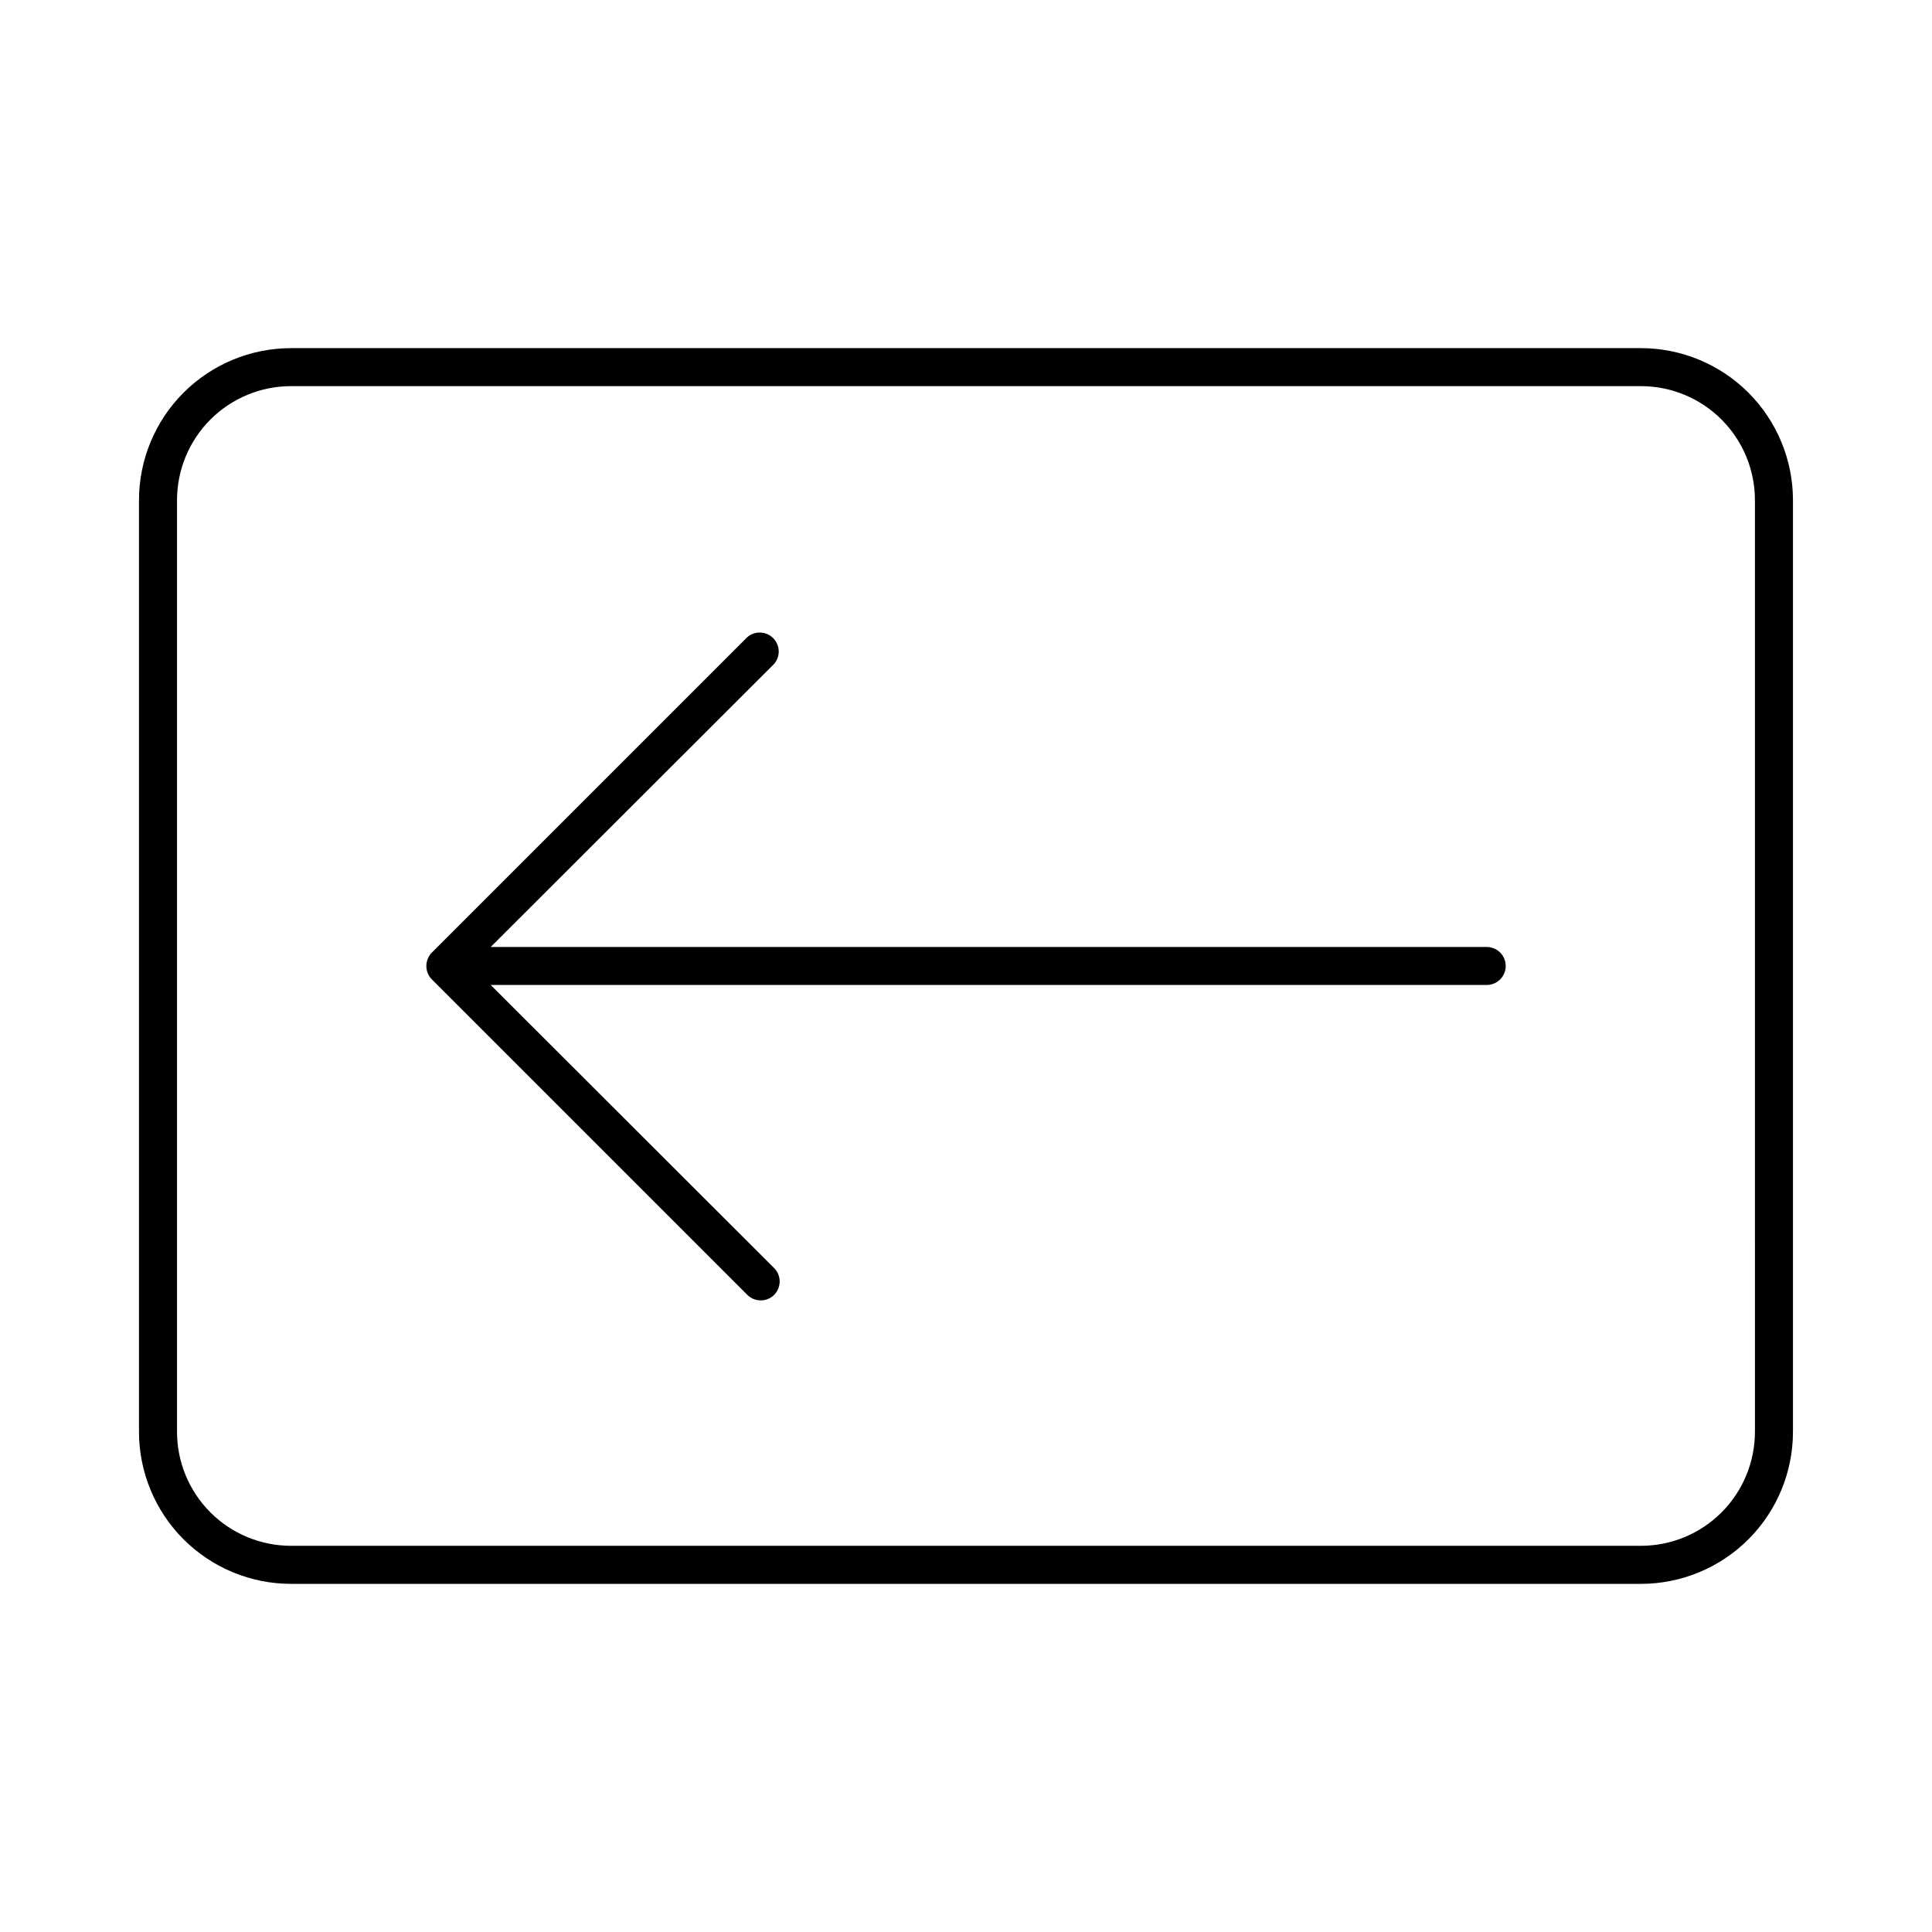
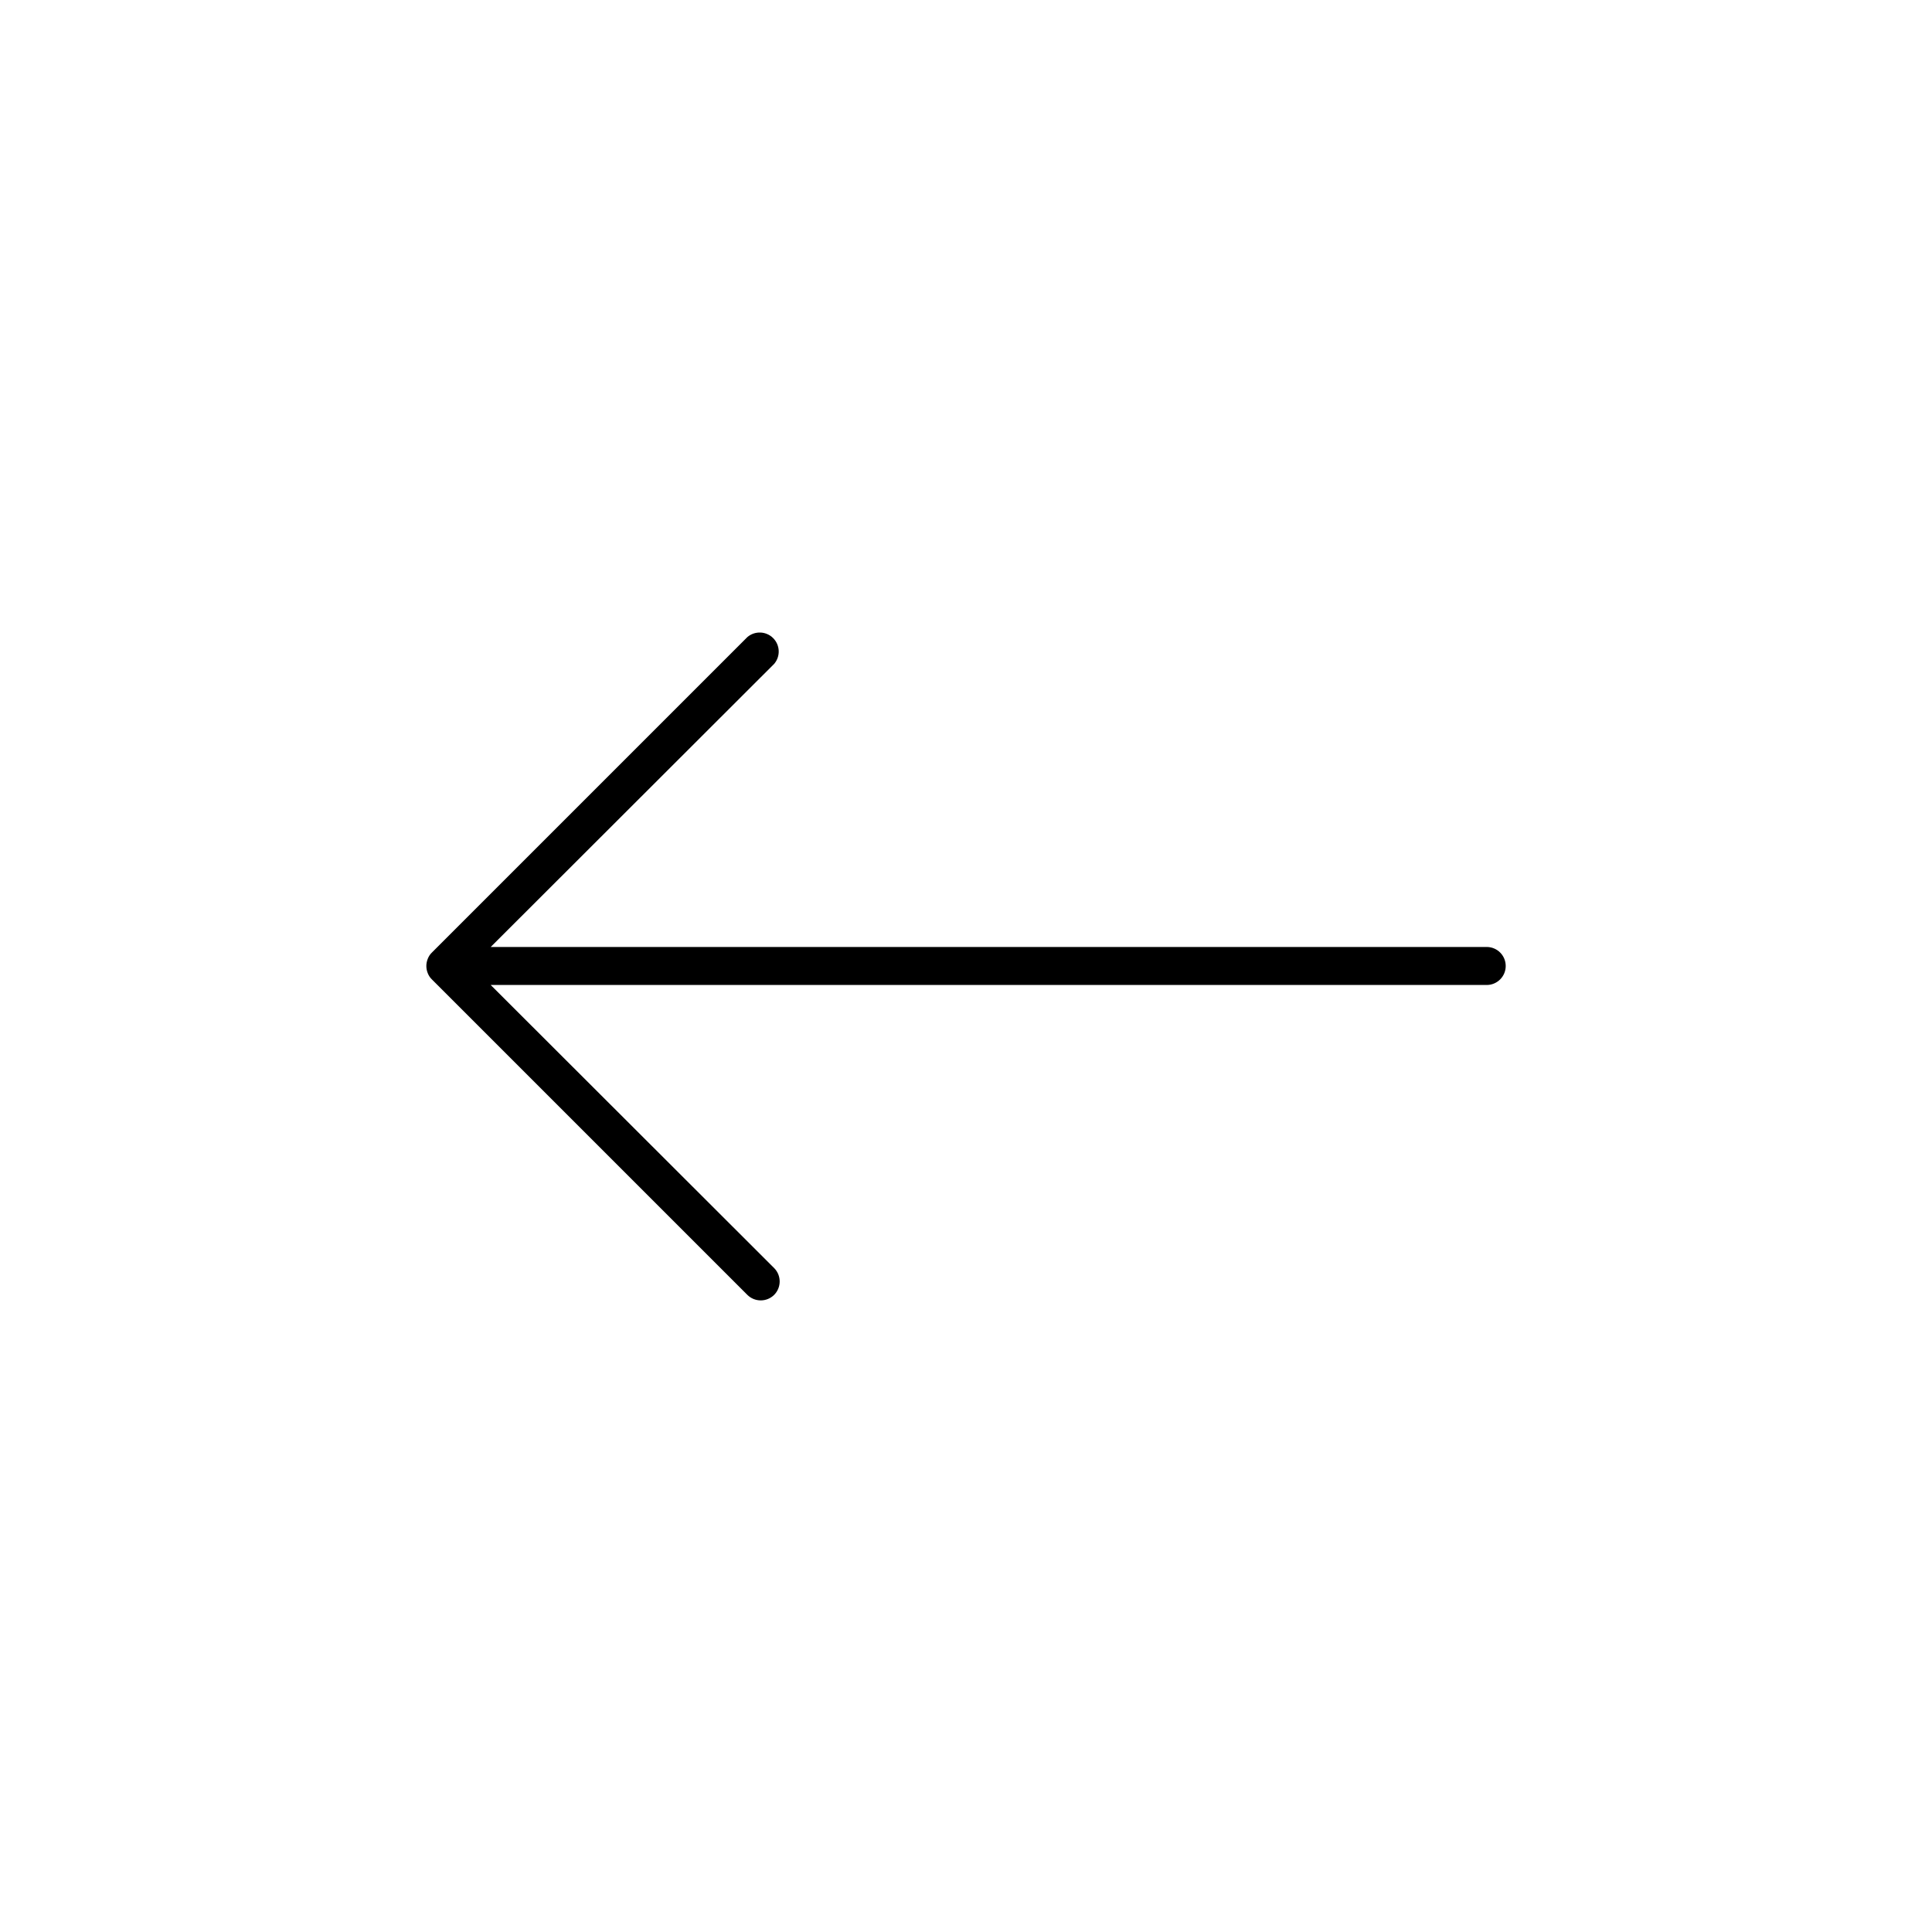
<svg xmlns="http://www.w3.org/2000/svg" fill="#000000" width="800px" height="800px" version="1.1" viewBox="144 144 512 512">
  <g>
-     <path d="m578.85 236.26h-357.71c-10.688 0-20.941 4.246-28.5 11.805-7.559 7.559-11.805 17.809-11.805 28.5v246.87c0 10.688 4.246 20.938 11.805 28.496 7.559 7.559 17.812 11.809 28.5 11.809h357.71c10.688 0 20.941-4.25 28.5-11.809 7.559-7.559 11.805-17.809 11.805-28.496v-246.87c0-10.691-4.246-20.941-11.805-28.5-7.559-7.559-17.812-11.805-28.5-11.805zm30.23 287.17h-0.004c0 8.016-3.184 15.703-8.852 21.375-5.668 5.668-13.359 8.852-21.375 8.852h-357.71c-8.016 0-15.703-3.184-21.375-8.852-5.668-5.672-8.852-13.359-8.852-21.375v-246.87c0-8.02 3.184-15.707 8.852-21.375 5.672-5.672 13.359-8.855 21.375-8.855h357.71c8.016 0 15.707 3.184 21.375 8.855 5.668 5.668 8.852 13.355 8.852 21.375z" />
    <path d="m537.99 394.96h-263.95l75.117-75.02c1.711-1.996 1.598-4.977-0.266-6.836-1.859-1.863-4.84-1.977-6.84-0.266l-83.582 83.582c-0.484 0.465-0.863 1.035-1.105 1.664-0.504 1.227-0.504 2.602 0 3.828 0.242 0.629 0.621 1.195 1.105 1.66l83.582 83.582c1.969 1.953 5.141 1.953 7.106 0 1.953-1.965 1.953-5.137 0-7.102l-75.117-75.02h263.95c2.781 0 5.039-2.254 5.039-5.035 0-2.785-2.258-5.039-5.039-5.039z" />
  </g>
</svg>